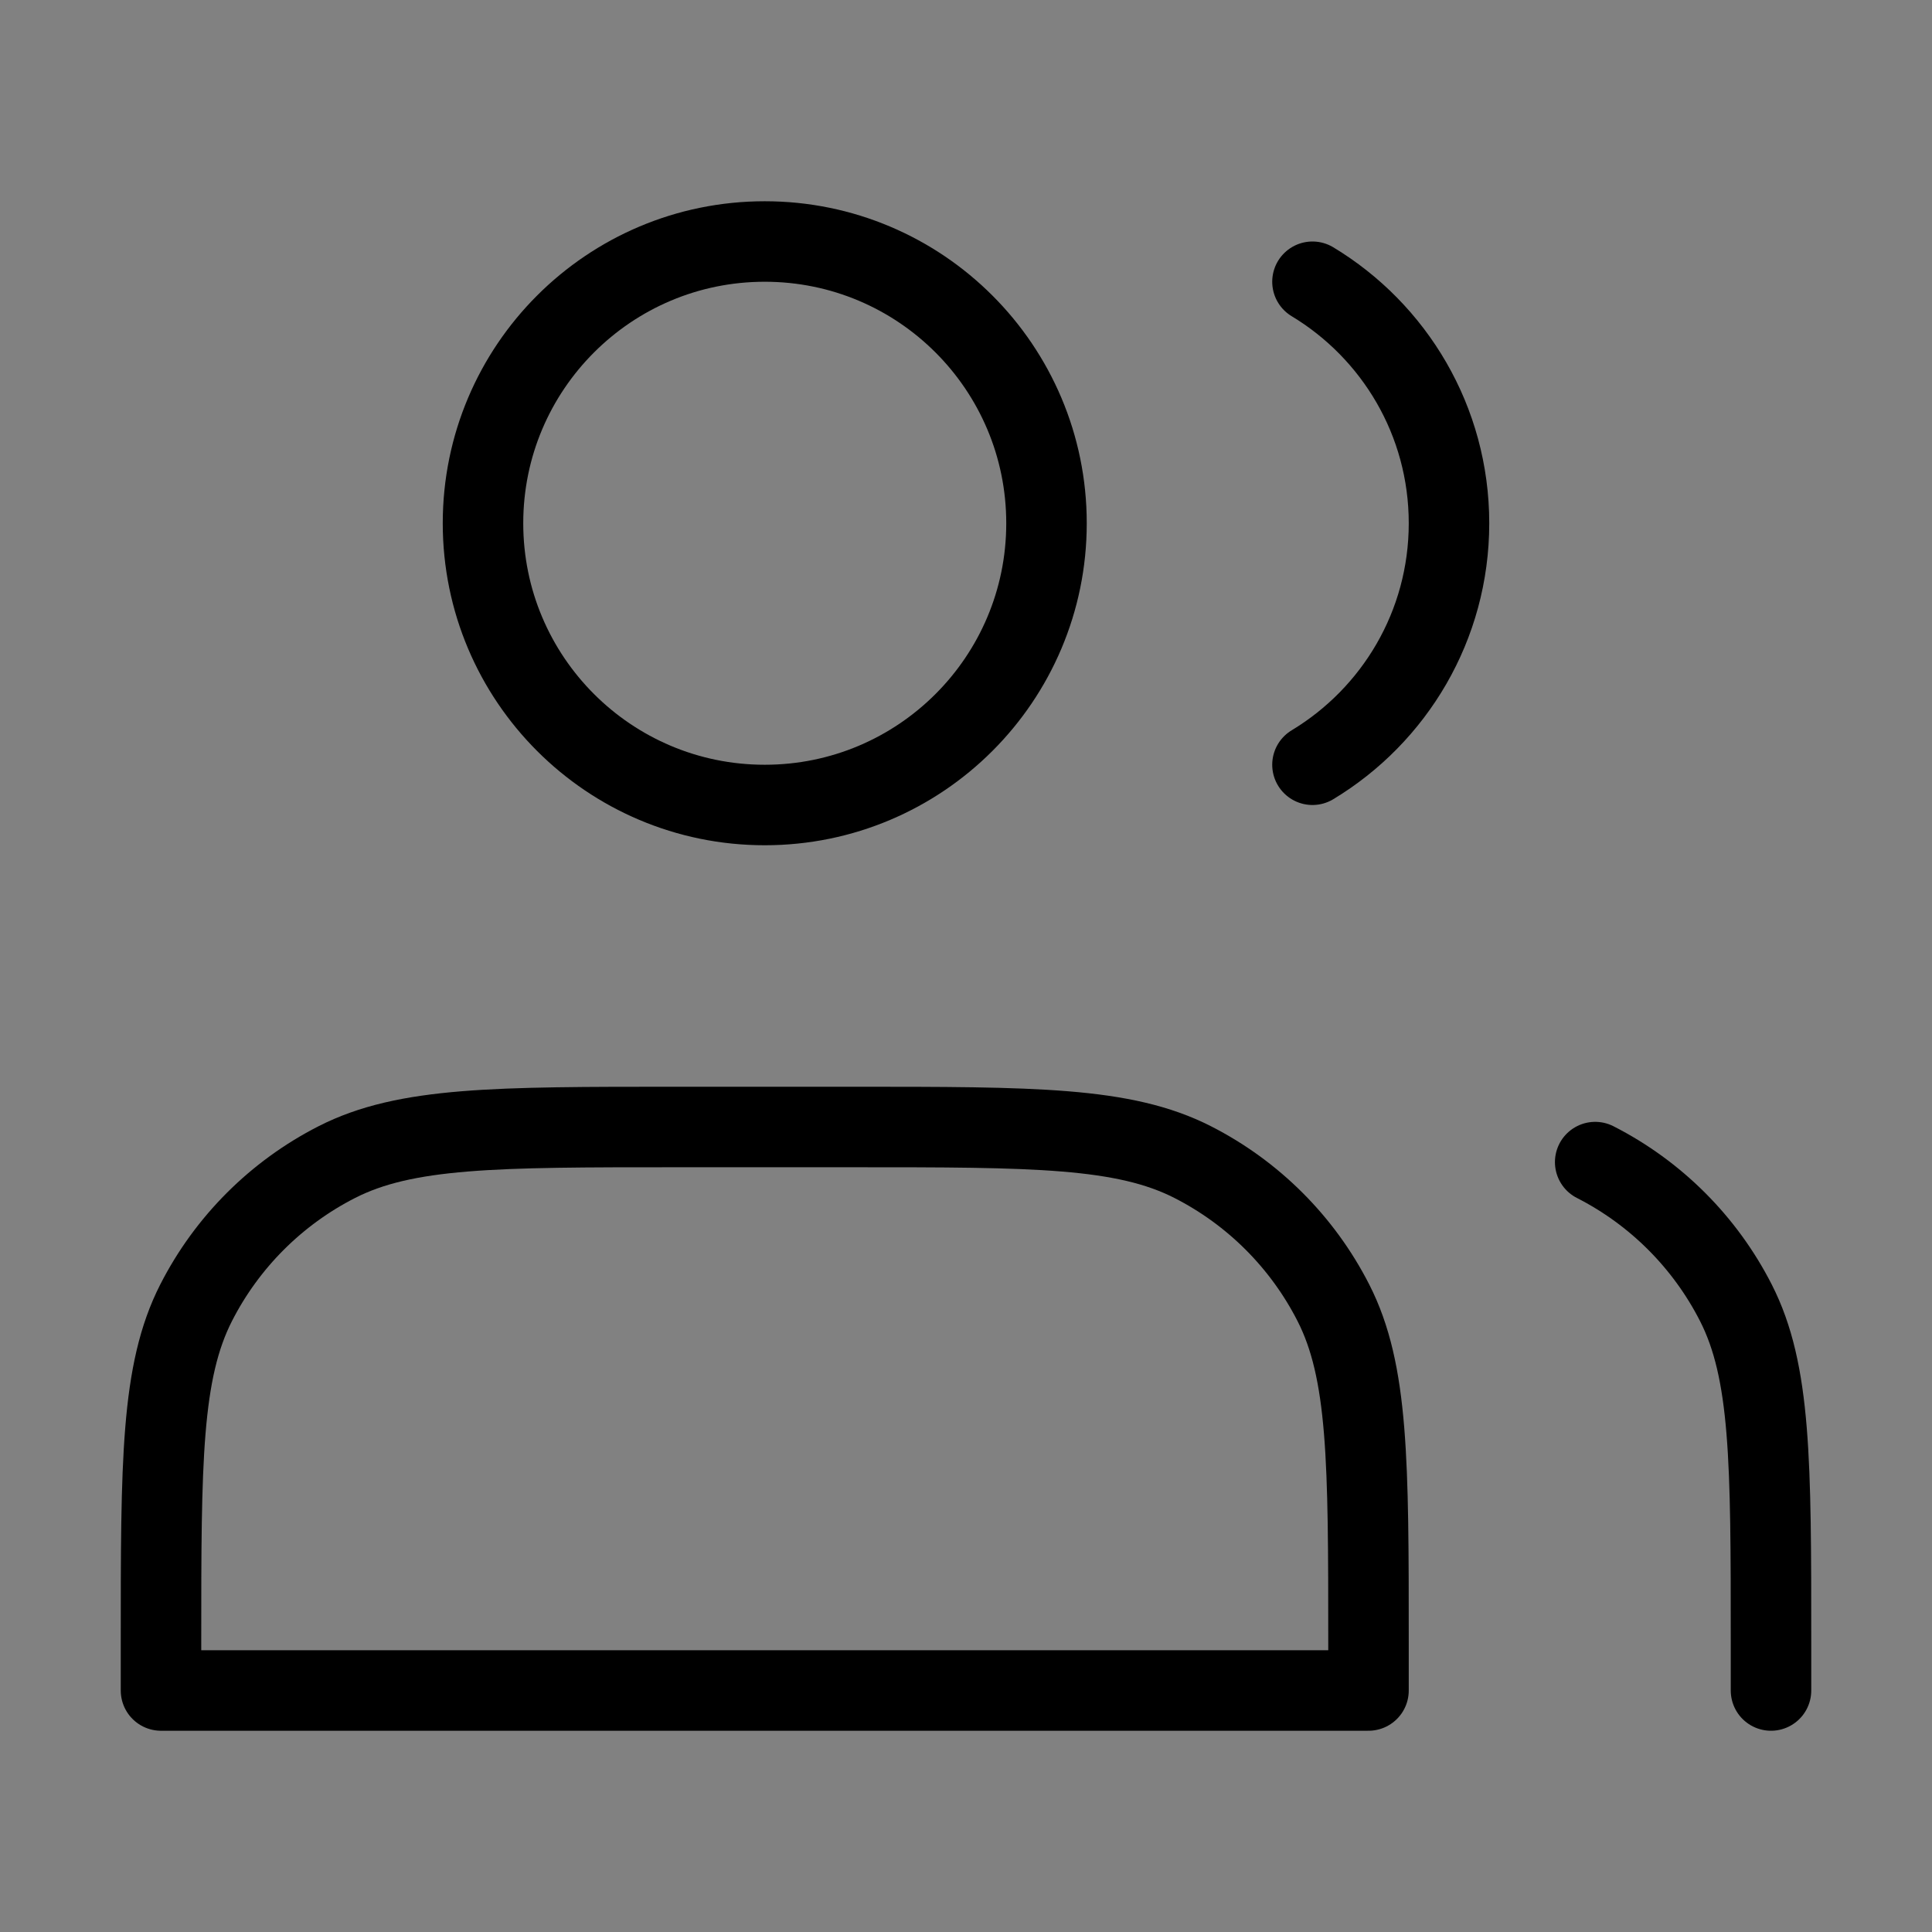
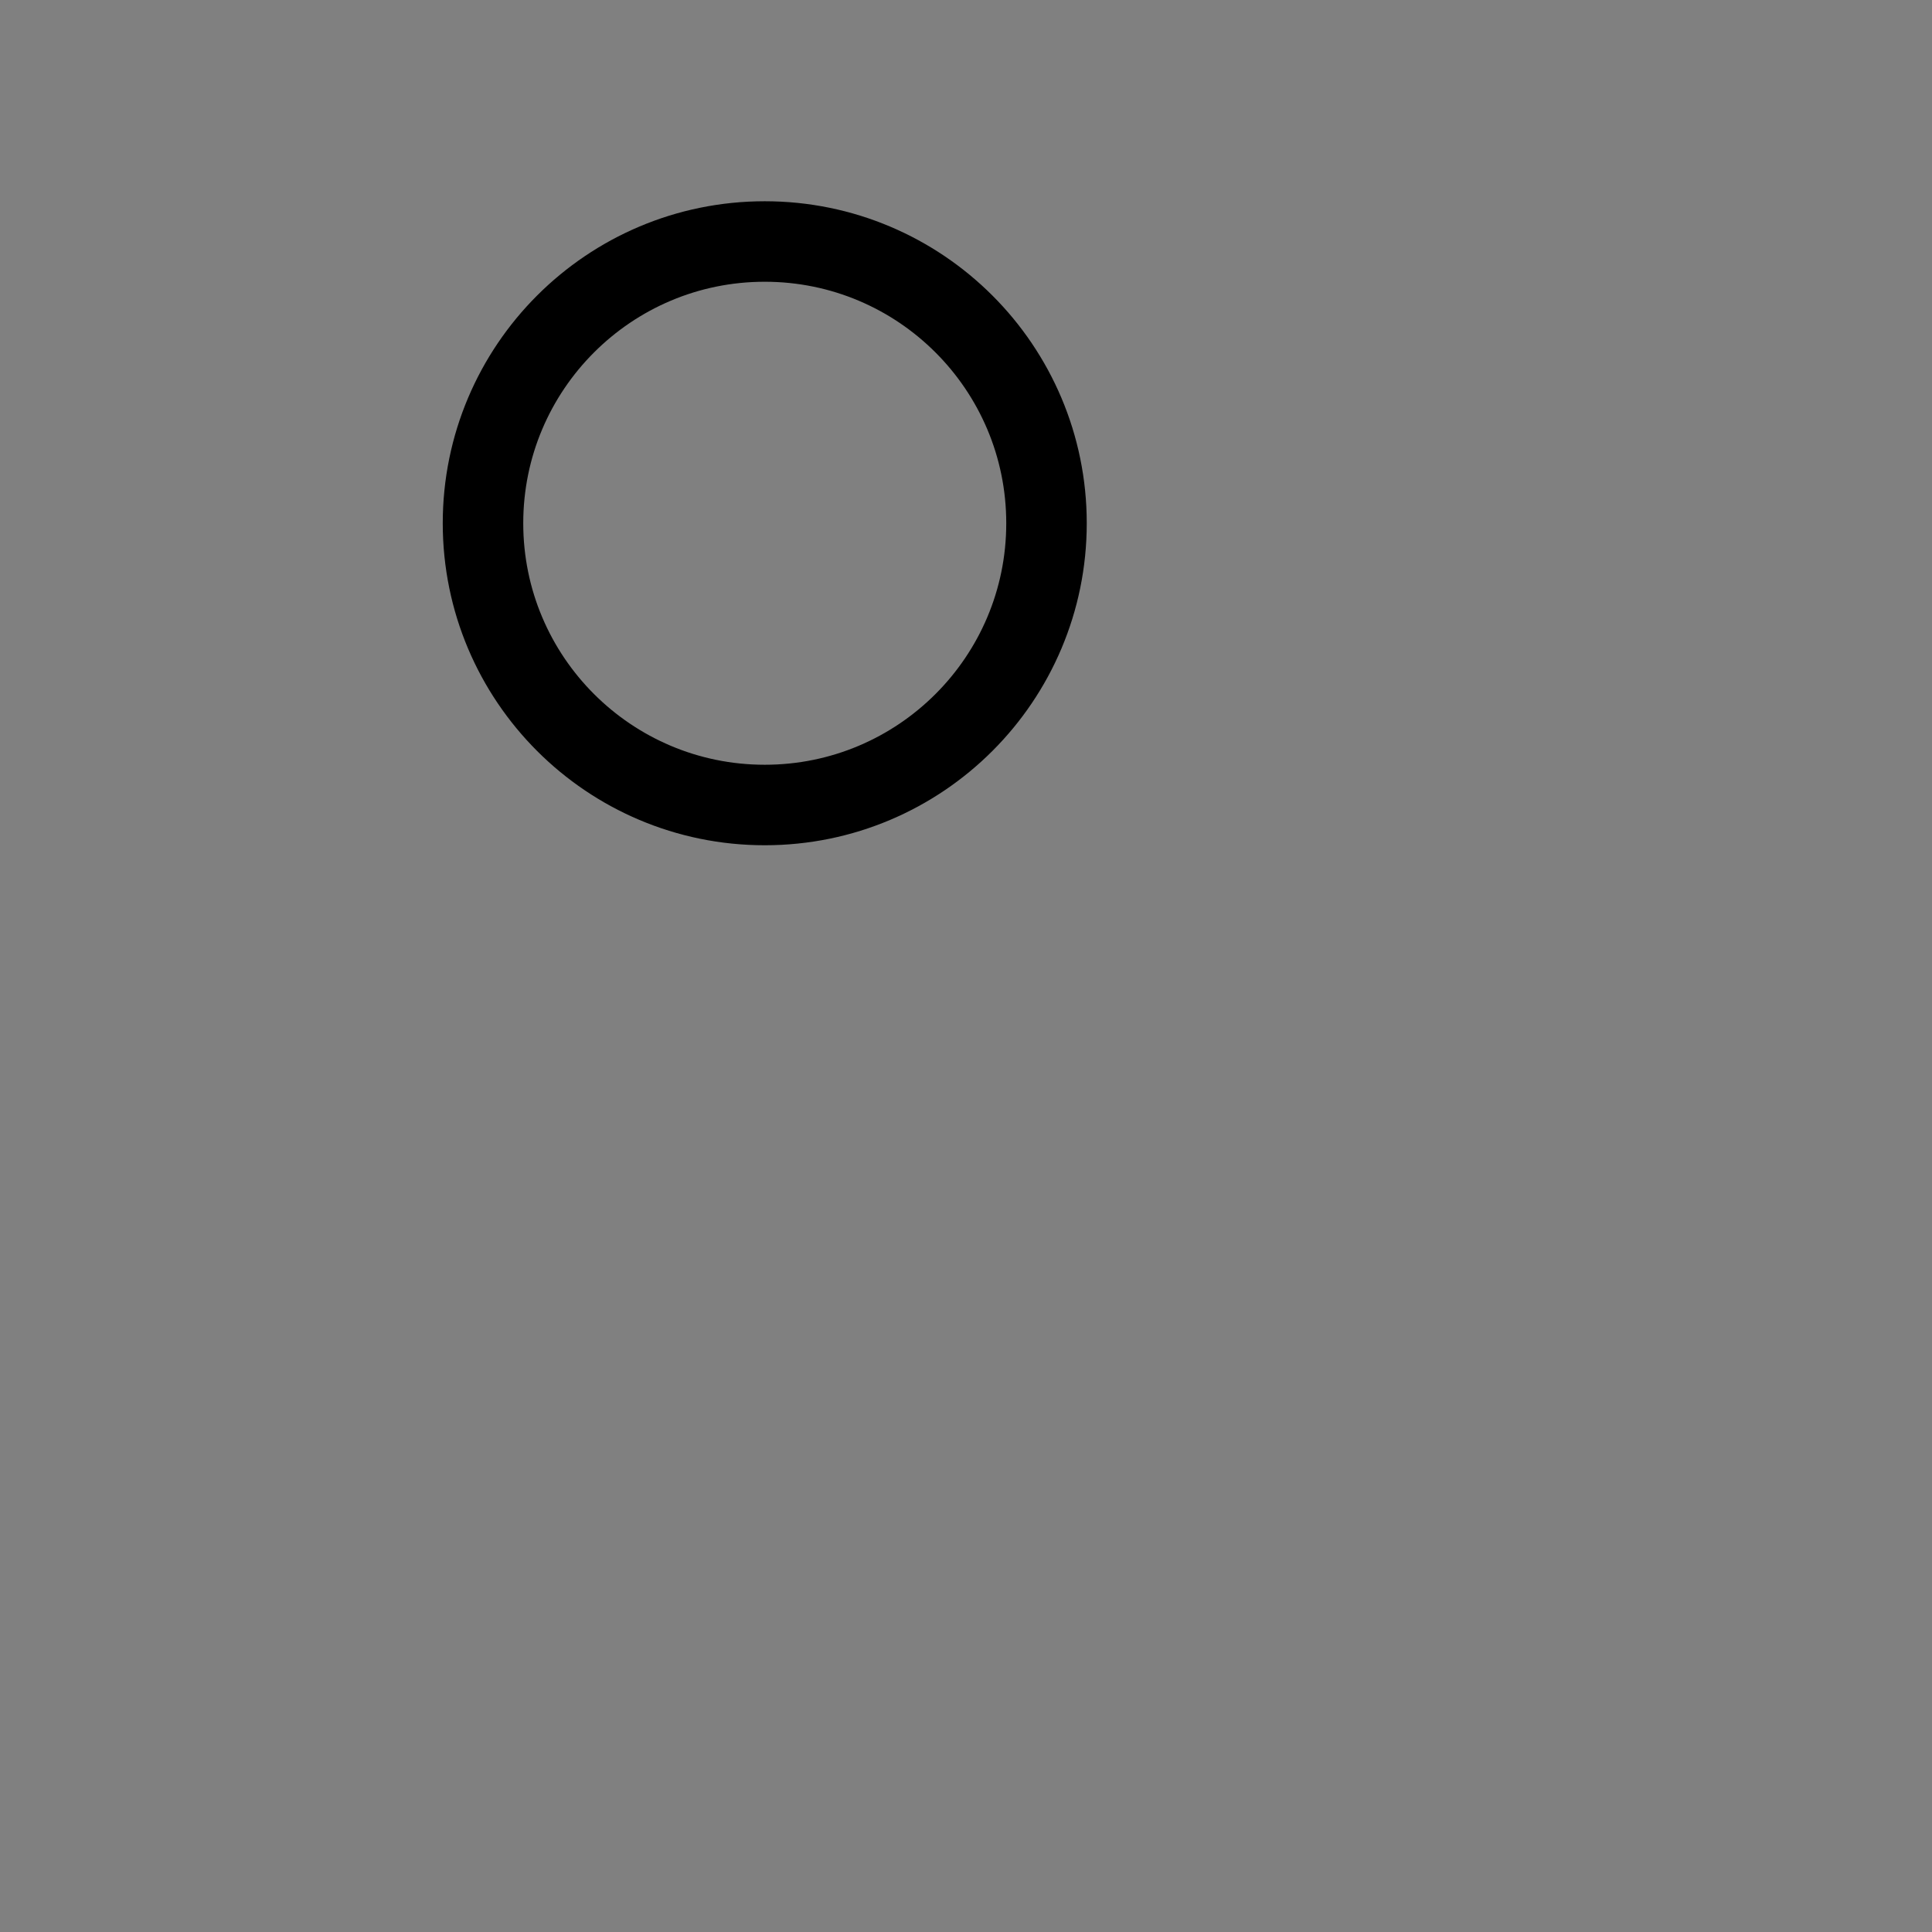
<svg xmlns="http://www.w3.org/2000/svg" viewBox="0 0 48 48" fill="none">
  <rect x="0" y="0" width="48" height="48" fill="#808080" stroke="none" />
-   <rect width="48" height="48" fill="white" fill-opacity="0.01" />
  <path d="M19 20C22.866 20 26 16.866 26 13C26 9.134 22.866 6 19 6C15.134 6 12 9.134 12 13C12 16.866 15.134 20 19 20Z" fill="none" stroke="currentColor" stroke-width="2" stroke-linecap="round" stroke-linejoin="round" />
-   <path d="M32.608 7C34.641 8.225 36 10.454 36 13C36 15.546 34.641 17.775 32.608 19" stroke="currentColor" stroke-width="2" stroke-linecap="round" stroke-linejoin="round" />
-   <path d="M4 40.8V42H34V40.8C34 36.32 34 34.079 33.128 32.368C32.361 30.863 31.137 29.639 29.632 28.872C27.921 28 25.68 28 21.2 28H16.8C12.32 28 10.079 28 8.368 28.872C6.863 29.639 5.639 30.863 4.872 32.368C4 34.079 4 36.32 4 40.8Z" fill="none" stroke="currentColor" stroke-width="2" stroke-linecap="round" stroke-linejoin="round" />
-   <path d="M44 42V40.8C44 36.32 44 34.079 43.128 32.368C42.361 30.863 41.137 29.639 39.632 28.872" stroke="currentColor" stroke-width="2" stroke-linecap="round" stroke-linejoin="round" />
</svg>